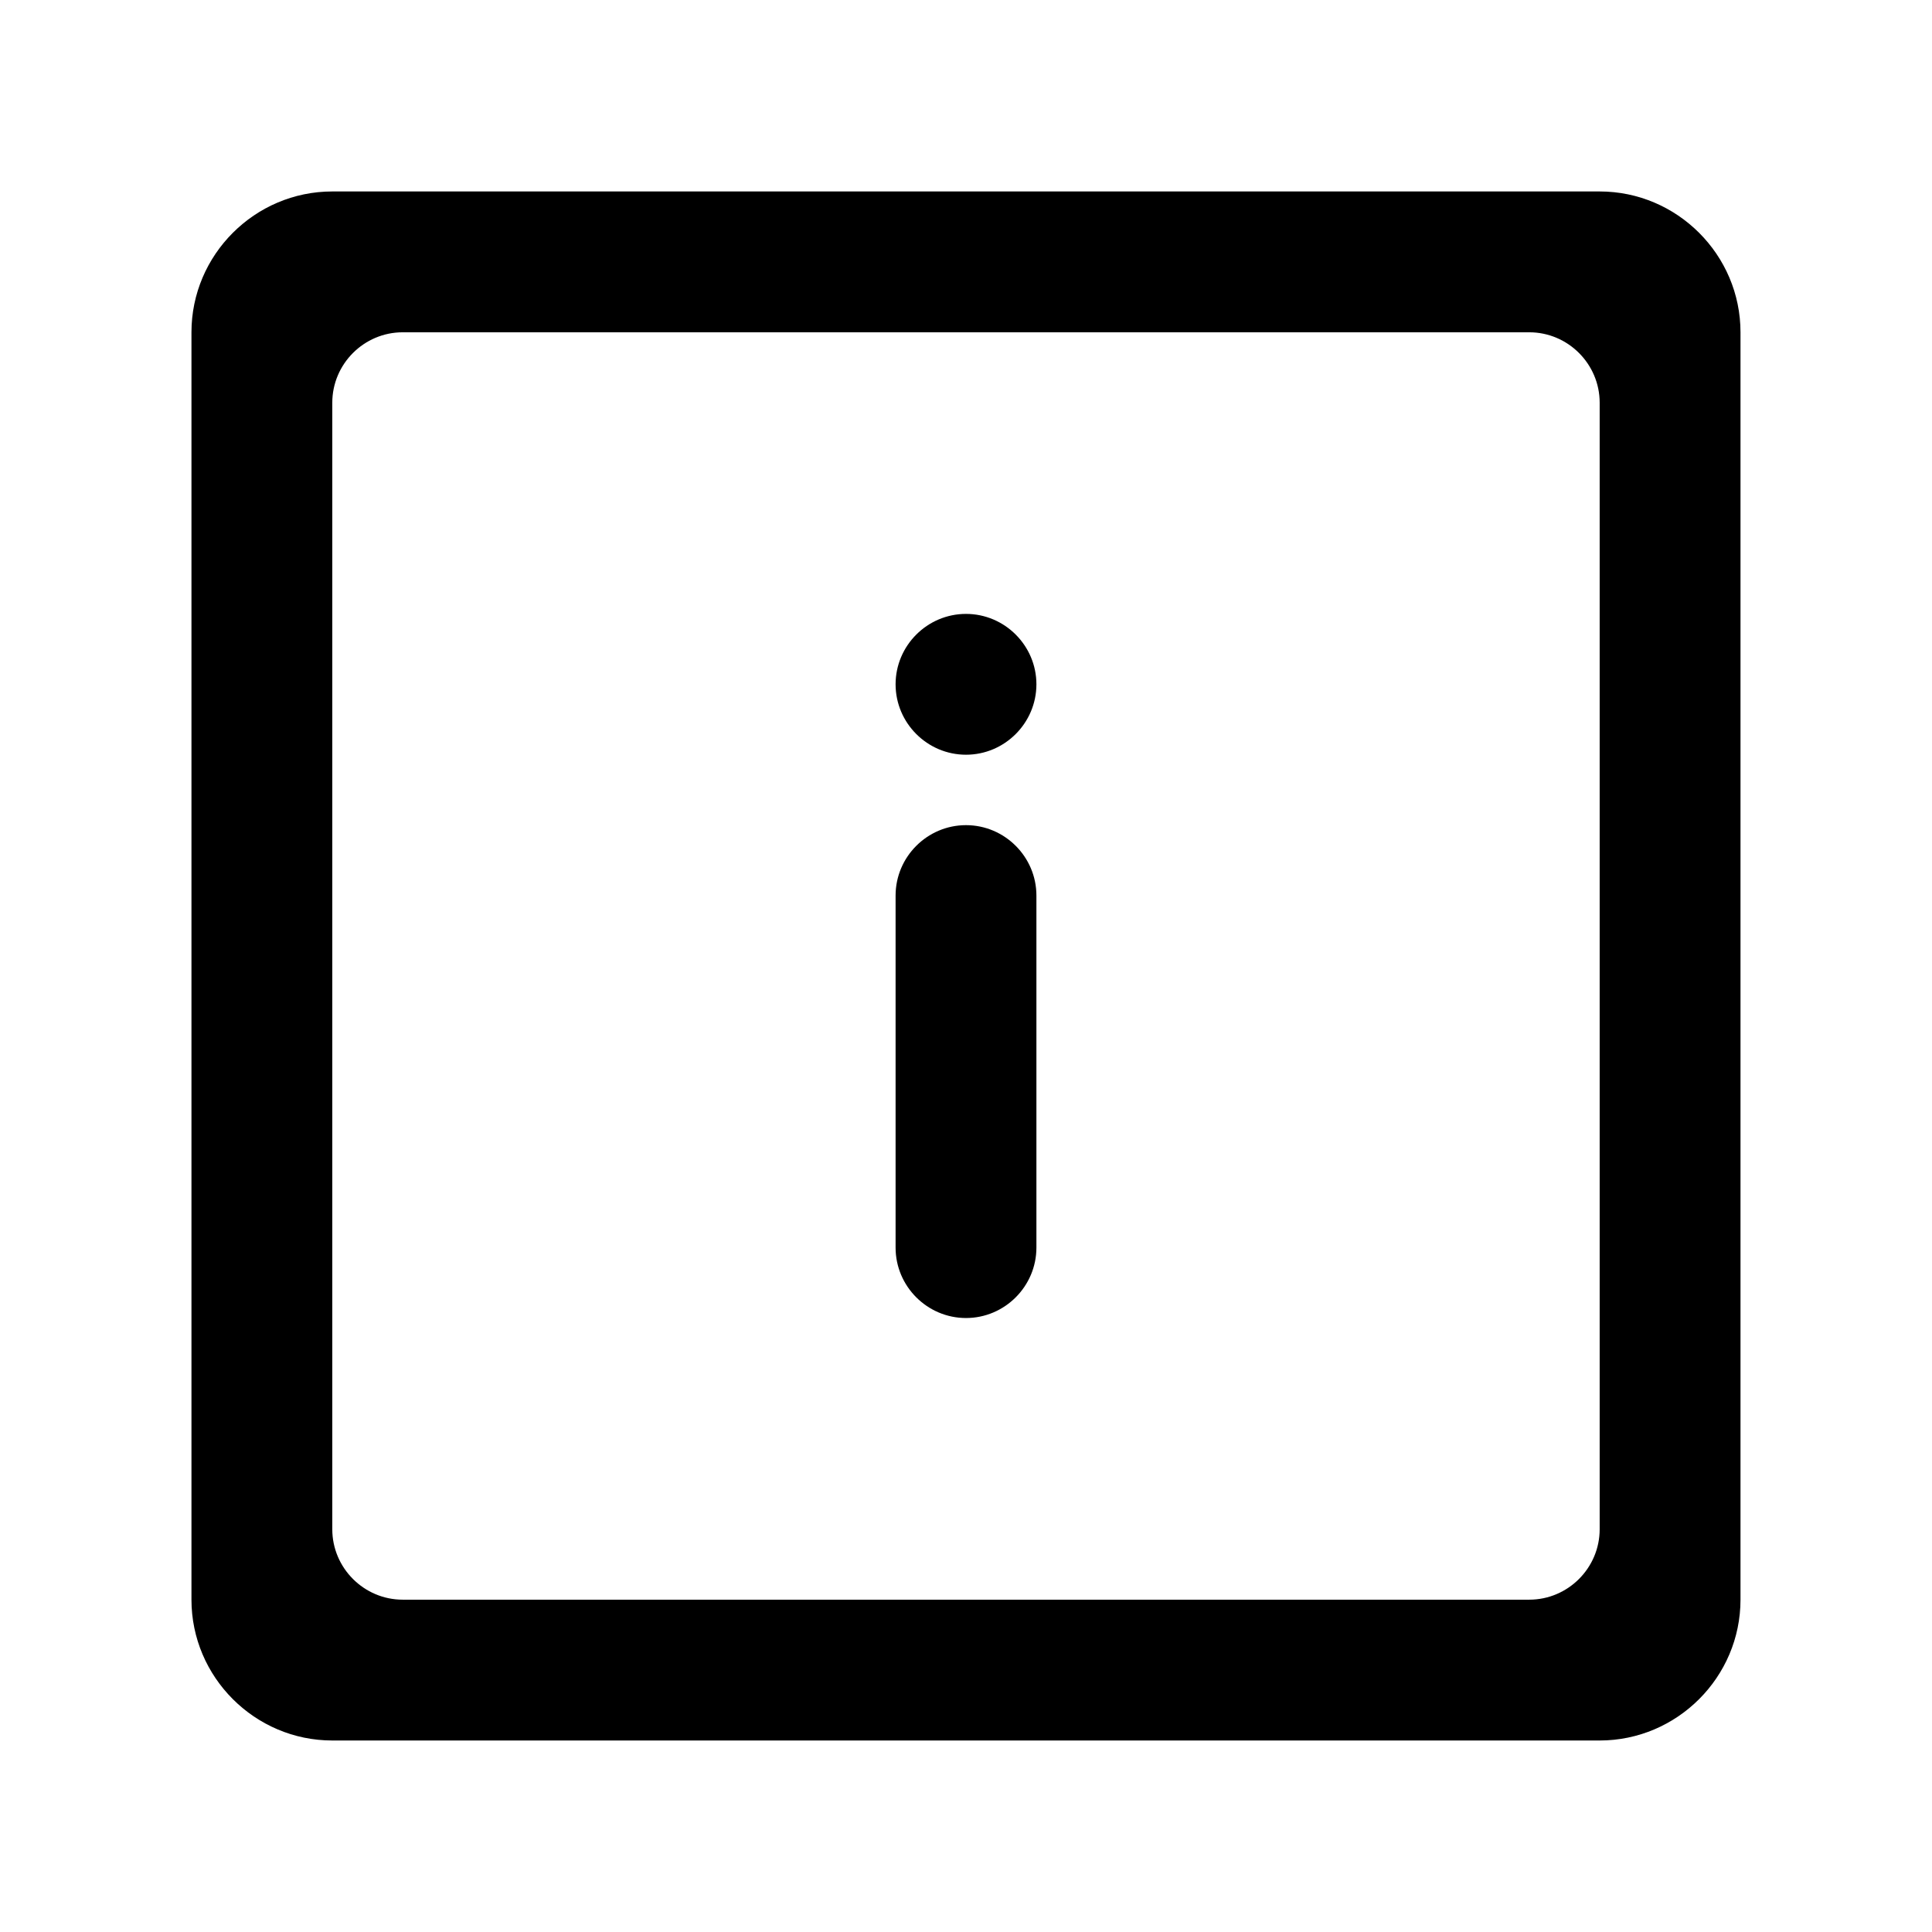
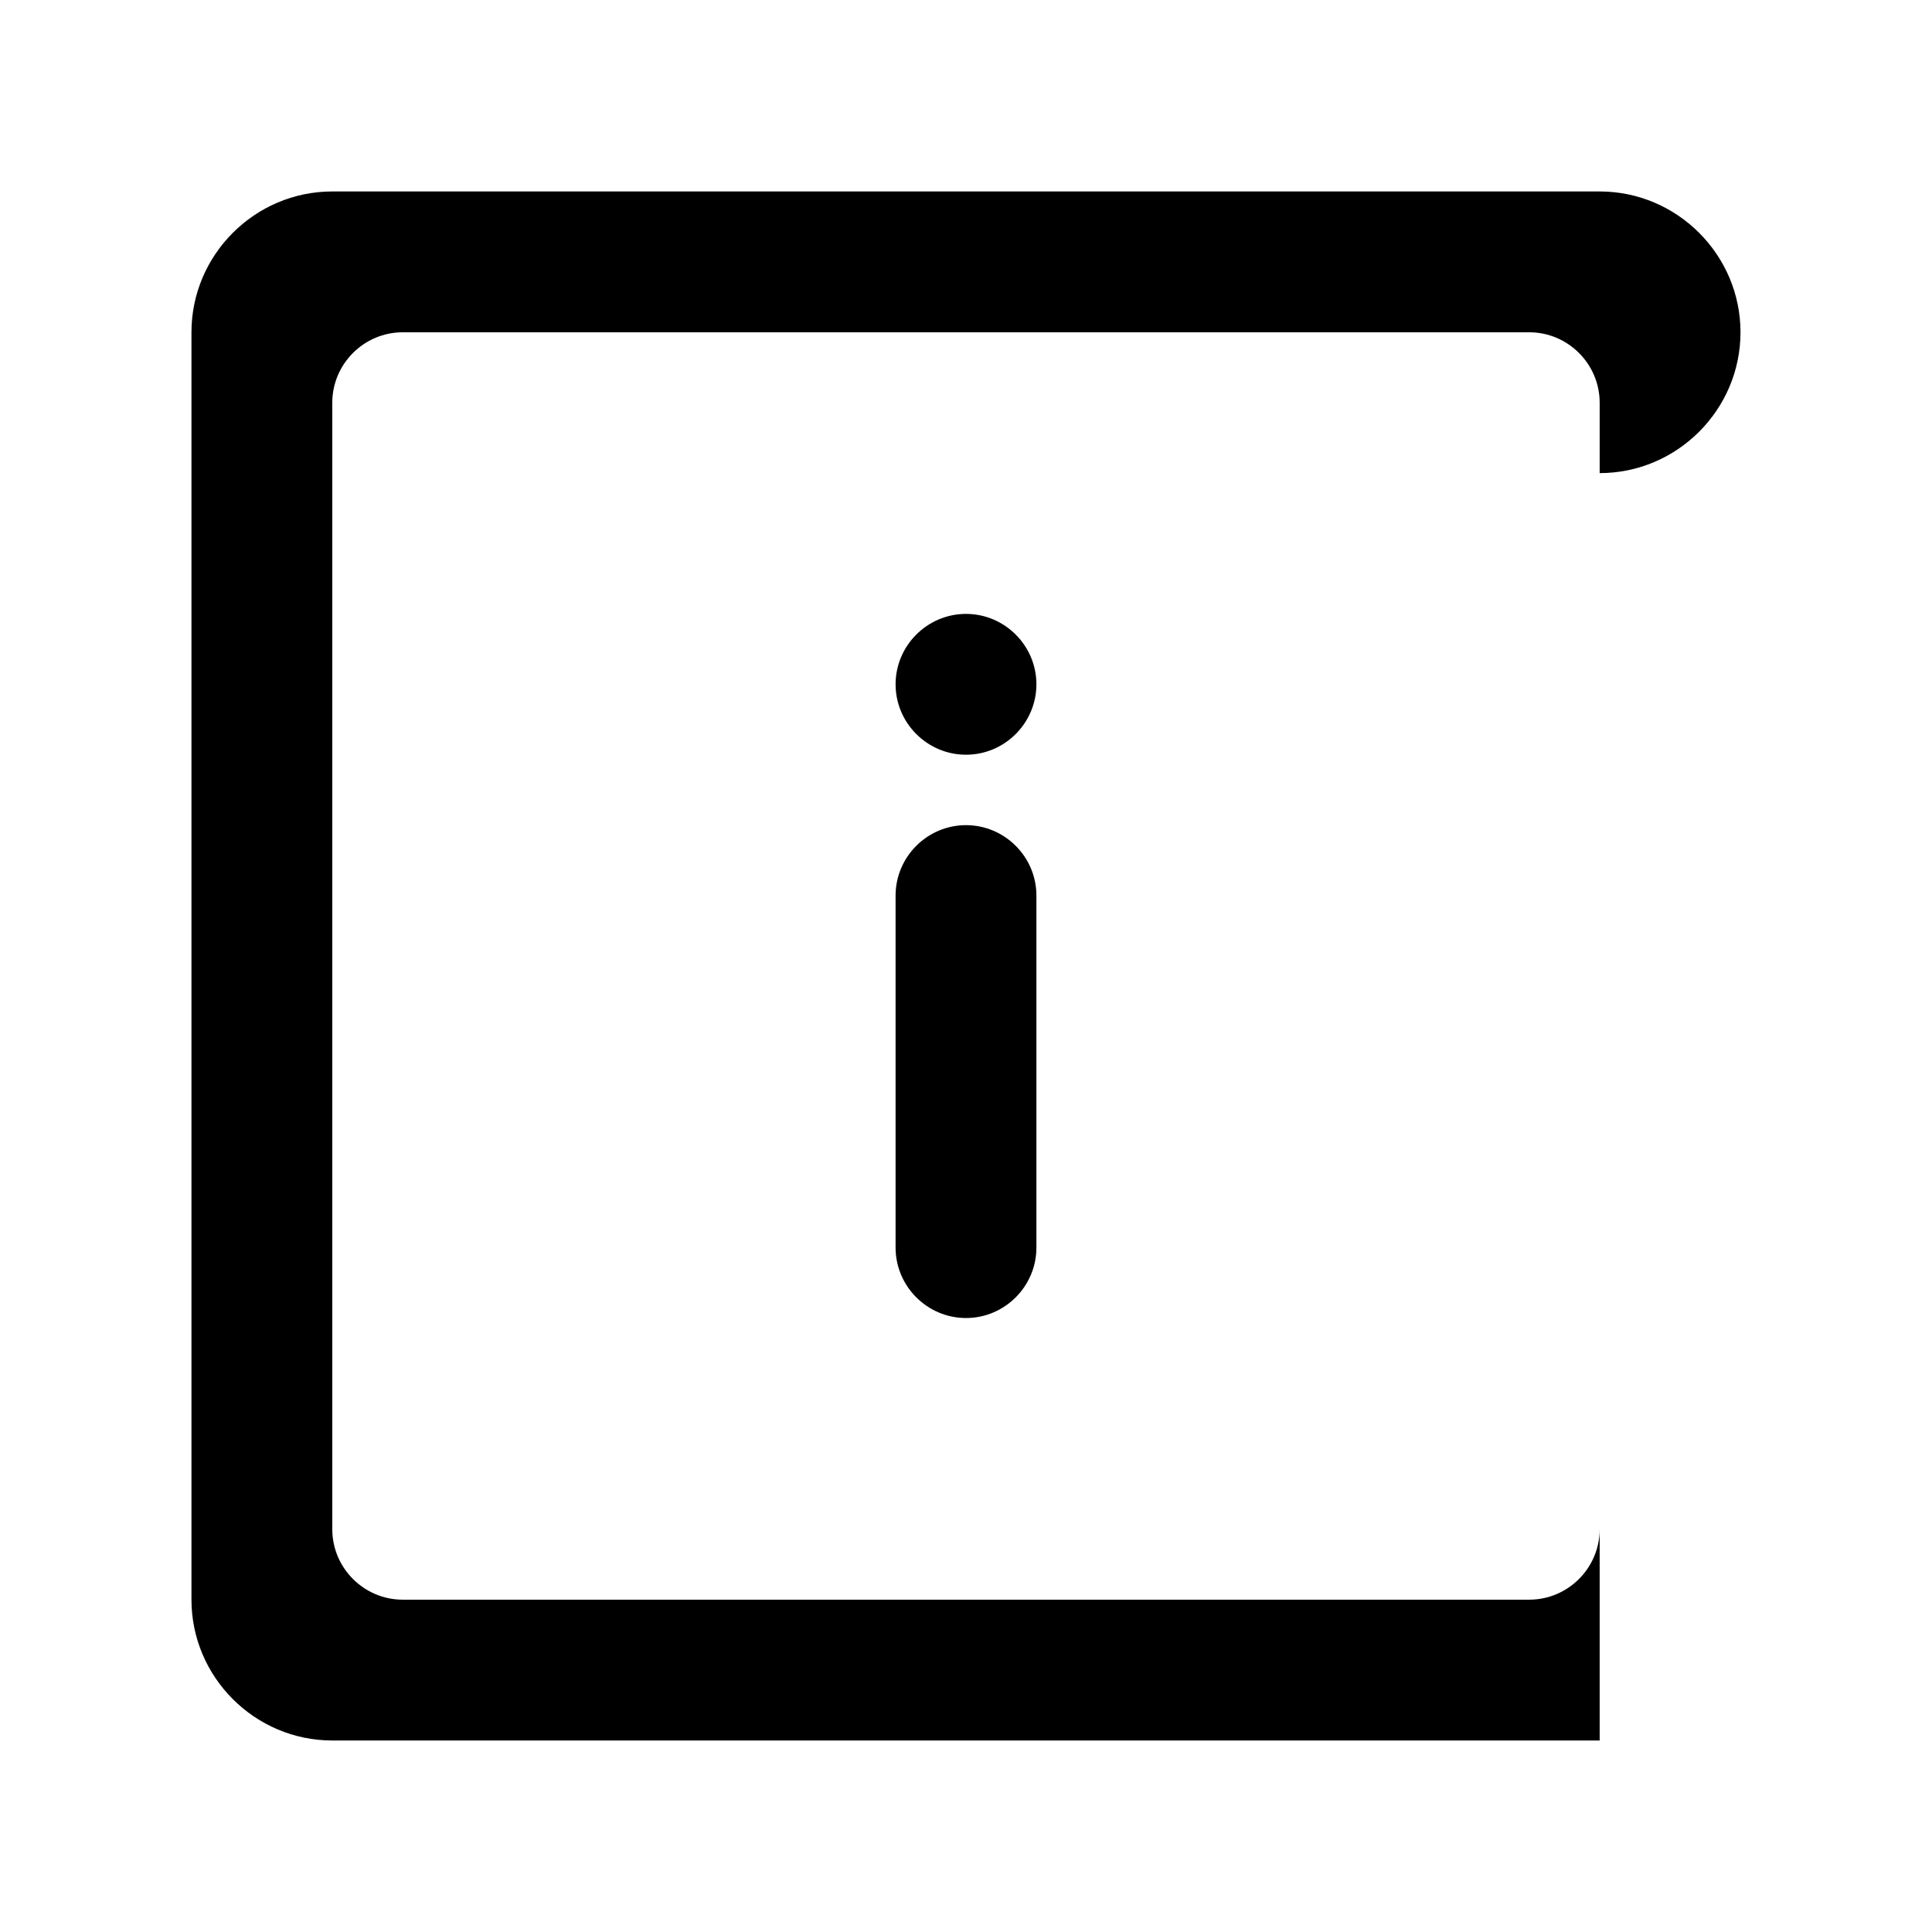
<svg xmlns="http://www.w3.org/2000/svg" fill="#000000" width="800px" height="800px" version="1.1" viewBox="144 144 512 512">
-   <path d="m567.93 605.25h-335.87c-20.527 0-37.32-16.793-37.32-37.32v-335.87c0-20.527 16.793-37.32 37.32-37.32h335.87c20.527 0 37.32 16.793 37.32 37.32v335.87c0 20.527-16.793 37.32-37.32 37.32zm0-354.53c0-10.262-8.398-18.66-18.66-18.66h-298.55c-10.262 0-18.66 8.398-18.66 18.66v298.55c0 10.262 8.398 18.66 18.66 18.66h298.55c10.262 0 18.66-8.398 18.66-18.66zm-167.93 242.57c-10.262 0-18.66-8.398-18.66-18.66v-93.297c0-10.262 8.398-18.66 18.66-18.66s18.66 8.398 18.66 18.66v93.297c-0.004 10.262-8.398 18.66-18.66 18.66zm0-149.28c-10.262 0-18.66-8.398-18.66-18.66s8.398-18.66 18.66-18.66 18.66 8.398 18.66 18.66c-0.004 10.262-8.398 18.66-18.66 18.66z" fill-rule="evenodd" />
+   <path d="m567.93 605.25h-335.87c-20.527 0-37.32-16.793-37.32-37.32v-335.87c0-20.527 16.793-37.32 37.32-37.32h335.87c20.527 0 37.32 16.793 37.32 37.32c0 20.527-16.793 37.32-37.32 37.32zm0-354.53c0-10.262-8.398-18.66-18.66-18.66h-298.55c-10.262 0-18.66 8.398-18.66 18.66v298.55c0 10.262 8.398 18.66 18.66 18.66h298.55c10.262 0 18.66-8.398 18.66-18.66zm-167.93 242.57c-10.262 0-18.66-8.398-18.66-18.66v-93.297c0-10.262 8.398-18.66 18.66-18.66s18.66 8.398 18.66 18.66v93.297c-0.004 10.262-8.398 18.66-18.66 18.66zm0-149.28c-10.262 0-18.66-8.398-18.66-18.66s8.398-18.66 18.66-18.66 18.66 8.398 18.66 18.66c-0.004 10.262-8.398 18.66-18.66 18.66z" fill-rule="evenodd" />
</svg>